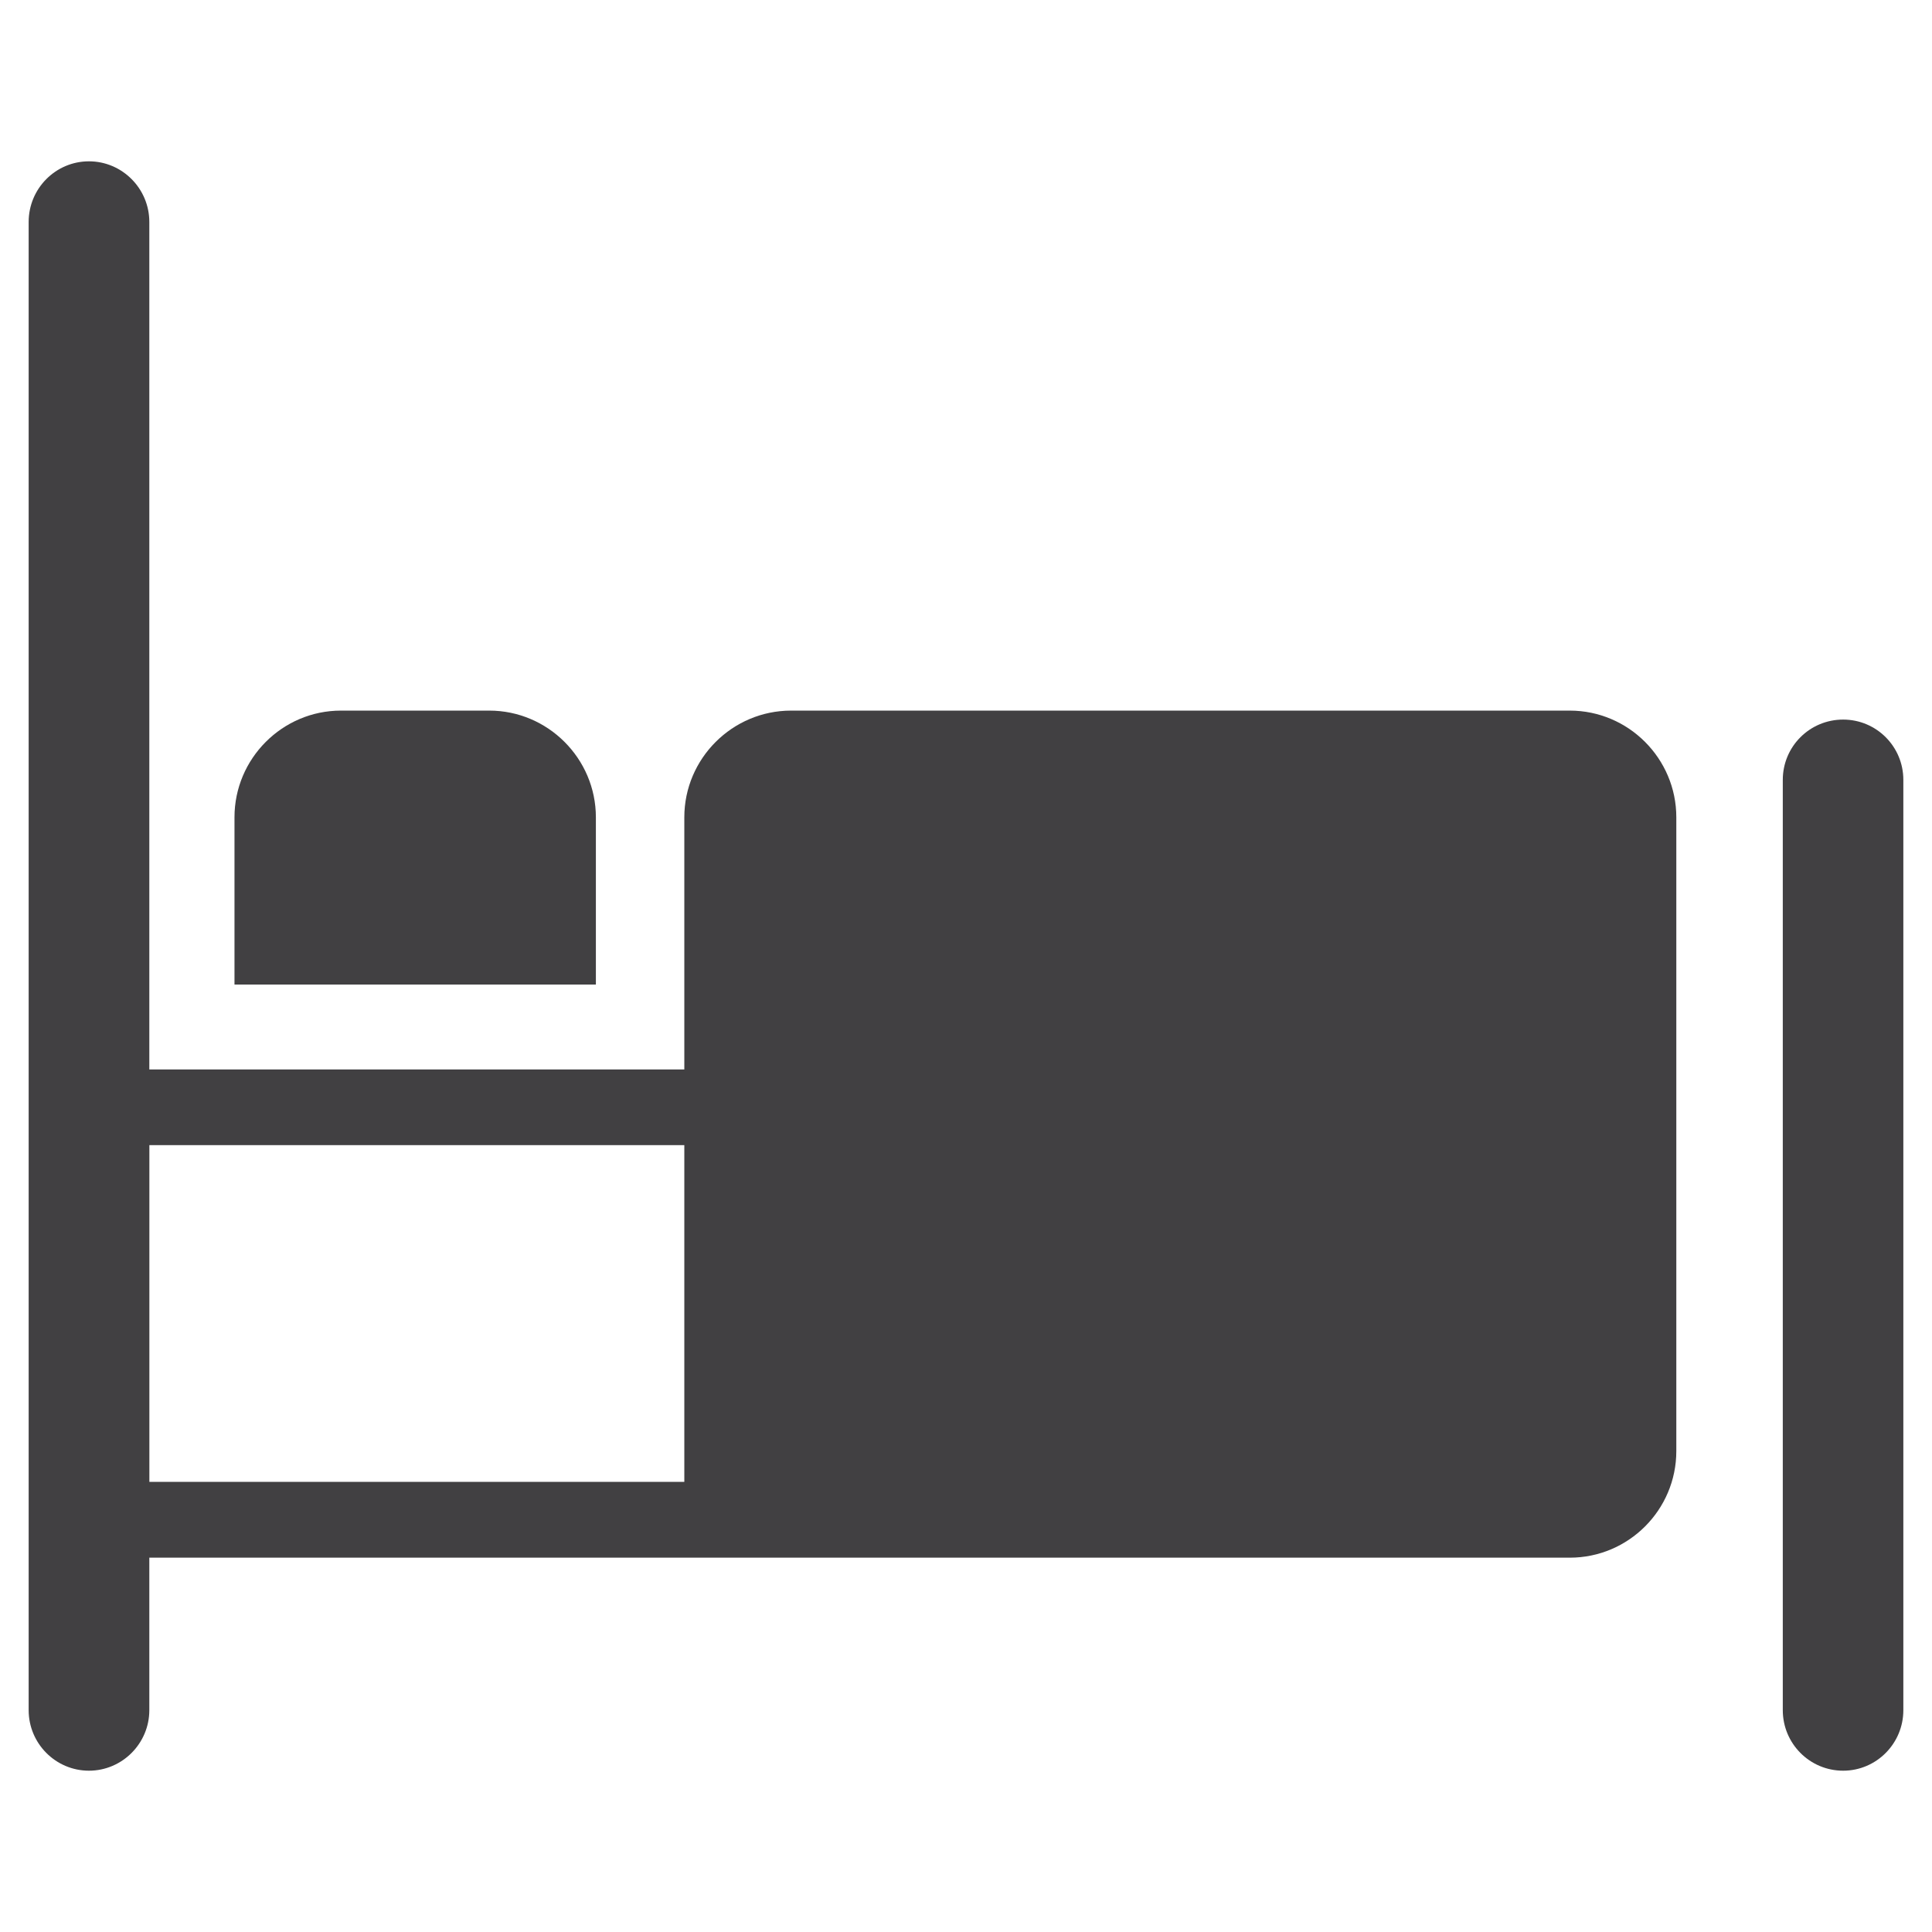
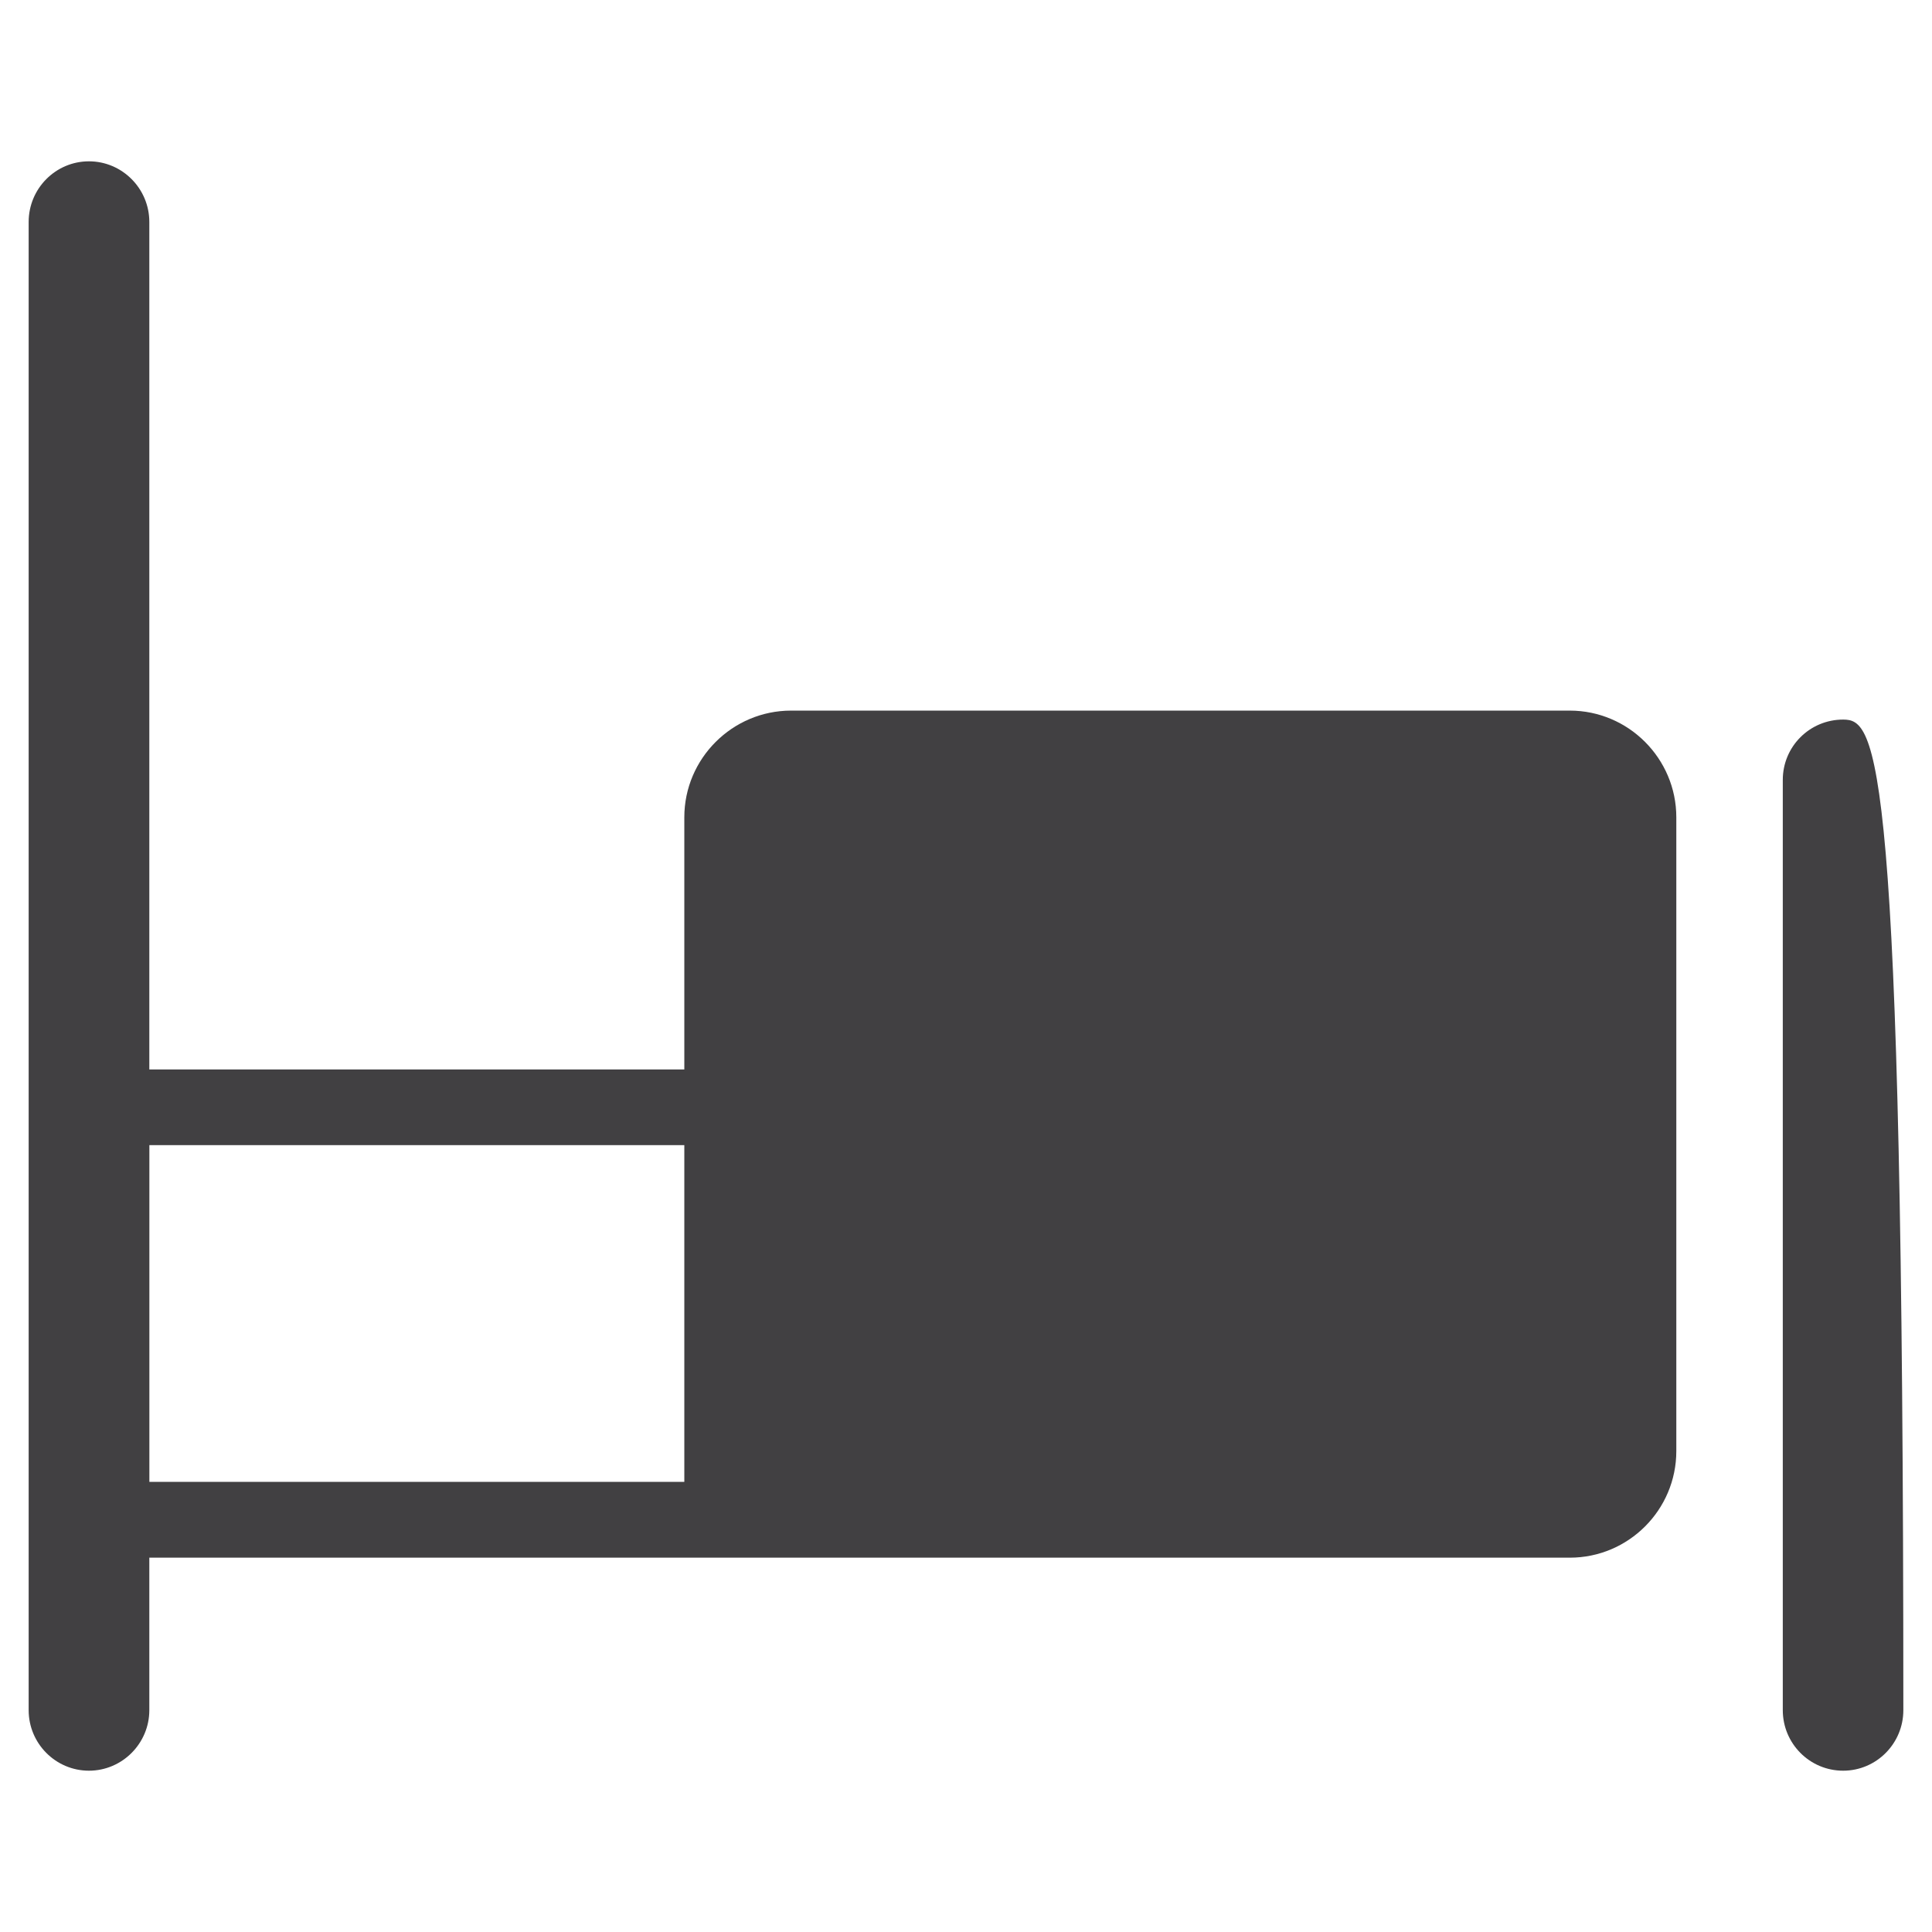
<svg xmlns="http://www.w3.org/2000/svg" version="1.1" id="Layer_1" x="0px" y="0px" viewBox="0 0 1080 1080" style="enable-background:new 0 0 1080 1080;" xml:space="preserve">
  <style type="text/css">
	.st0{fill:#414042;}
</style>
  <g>
-     <path class="st0" d="M1030.33,402.25c-18.71,0-33.74,15.09-33.74,33.7v520.06c0,18.61,15.03,33.82,33.74,33.82   c18.61,0,33.65-15.21,33.65-33.82V435.95C1063.98,417.33,1048.94,402.25,1030.33,402.25" />
-     <path class="st0" d="M333.1,456.88c0-32.86-26.86-59.65-59.59-59.65h-82.92c-32.74,0-59.51,26.79-59.51,59.65v93.49H333.1V456.88z" />
+     <path class="st0" d="M1030.33,402.25c-18.71,0-33.74,15.09-33.74,33.7v520.06c0,18.61,15.03,33.82,33.74,33.82   c18.61,0,33.65-15.21,33.65-33.82C1063.98,417.33,1048.94,402.25,1030.33,402.25" />
    <path class="st0" d="M877.52,397.23H442.23c-32.83,0-59.69,26.79-59.69,59.65v140.94H83.47V124.07c0-18.68-15.18-33.89-33.74-33.89   c-18.62,0-33.71,15.21-33.71,33.89v831.94c0,18.61,15.09,33.82,33.71,33.82c18.56,0,33.74-15.21,33.74-33.82v-85.26h794.06   c32.77,0,59.54-26.68,59.54-59.6V456.88C937.07,424.02,910.29,397.23,877.52,397.23 M382.54,828.38H83.5V640.15h299.04V828.38z" />
  </g>
</svg>